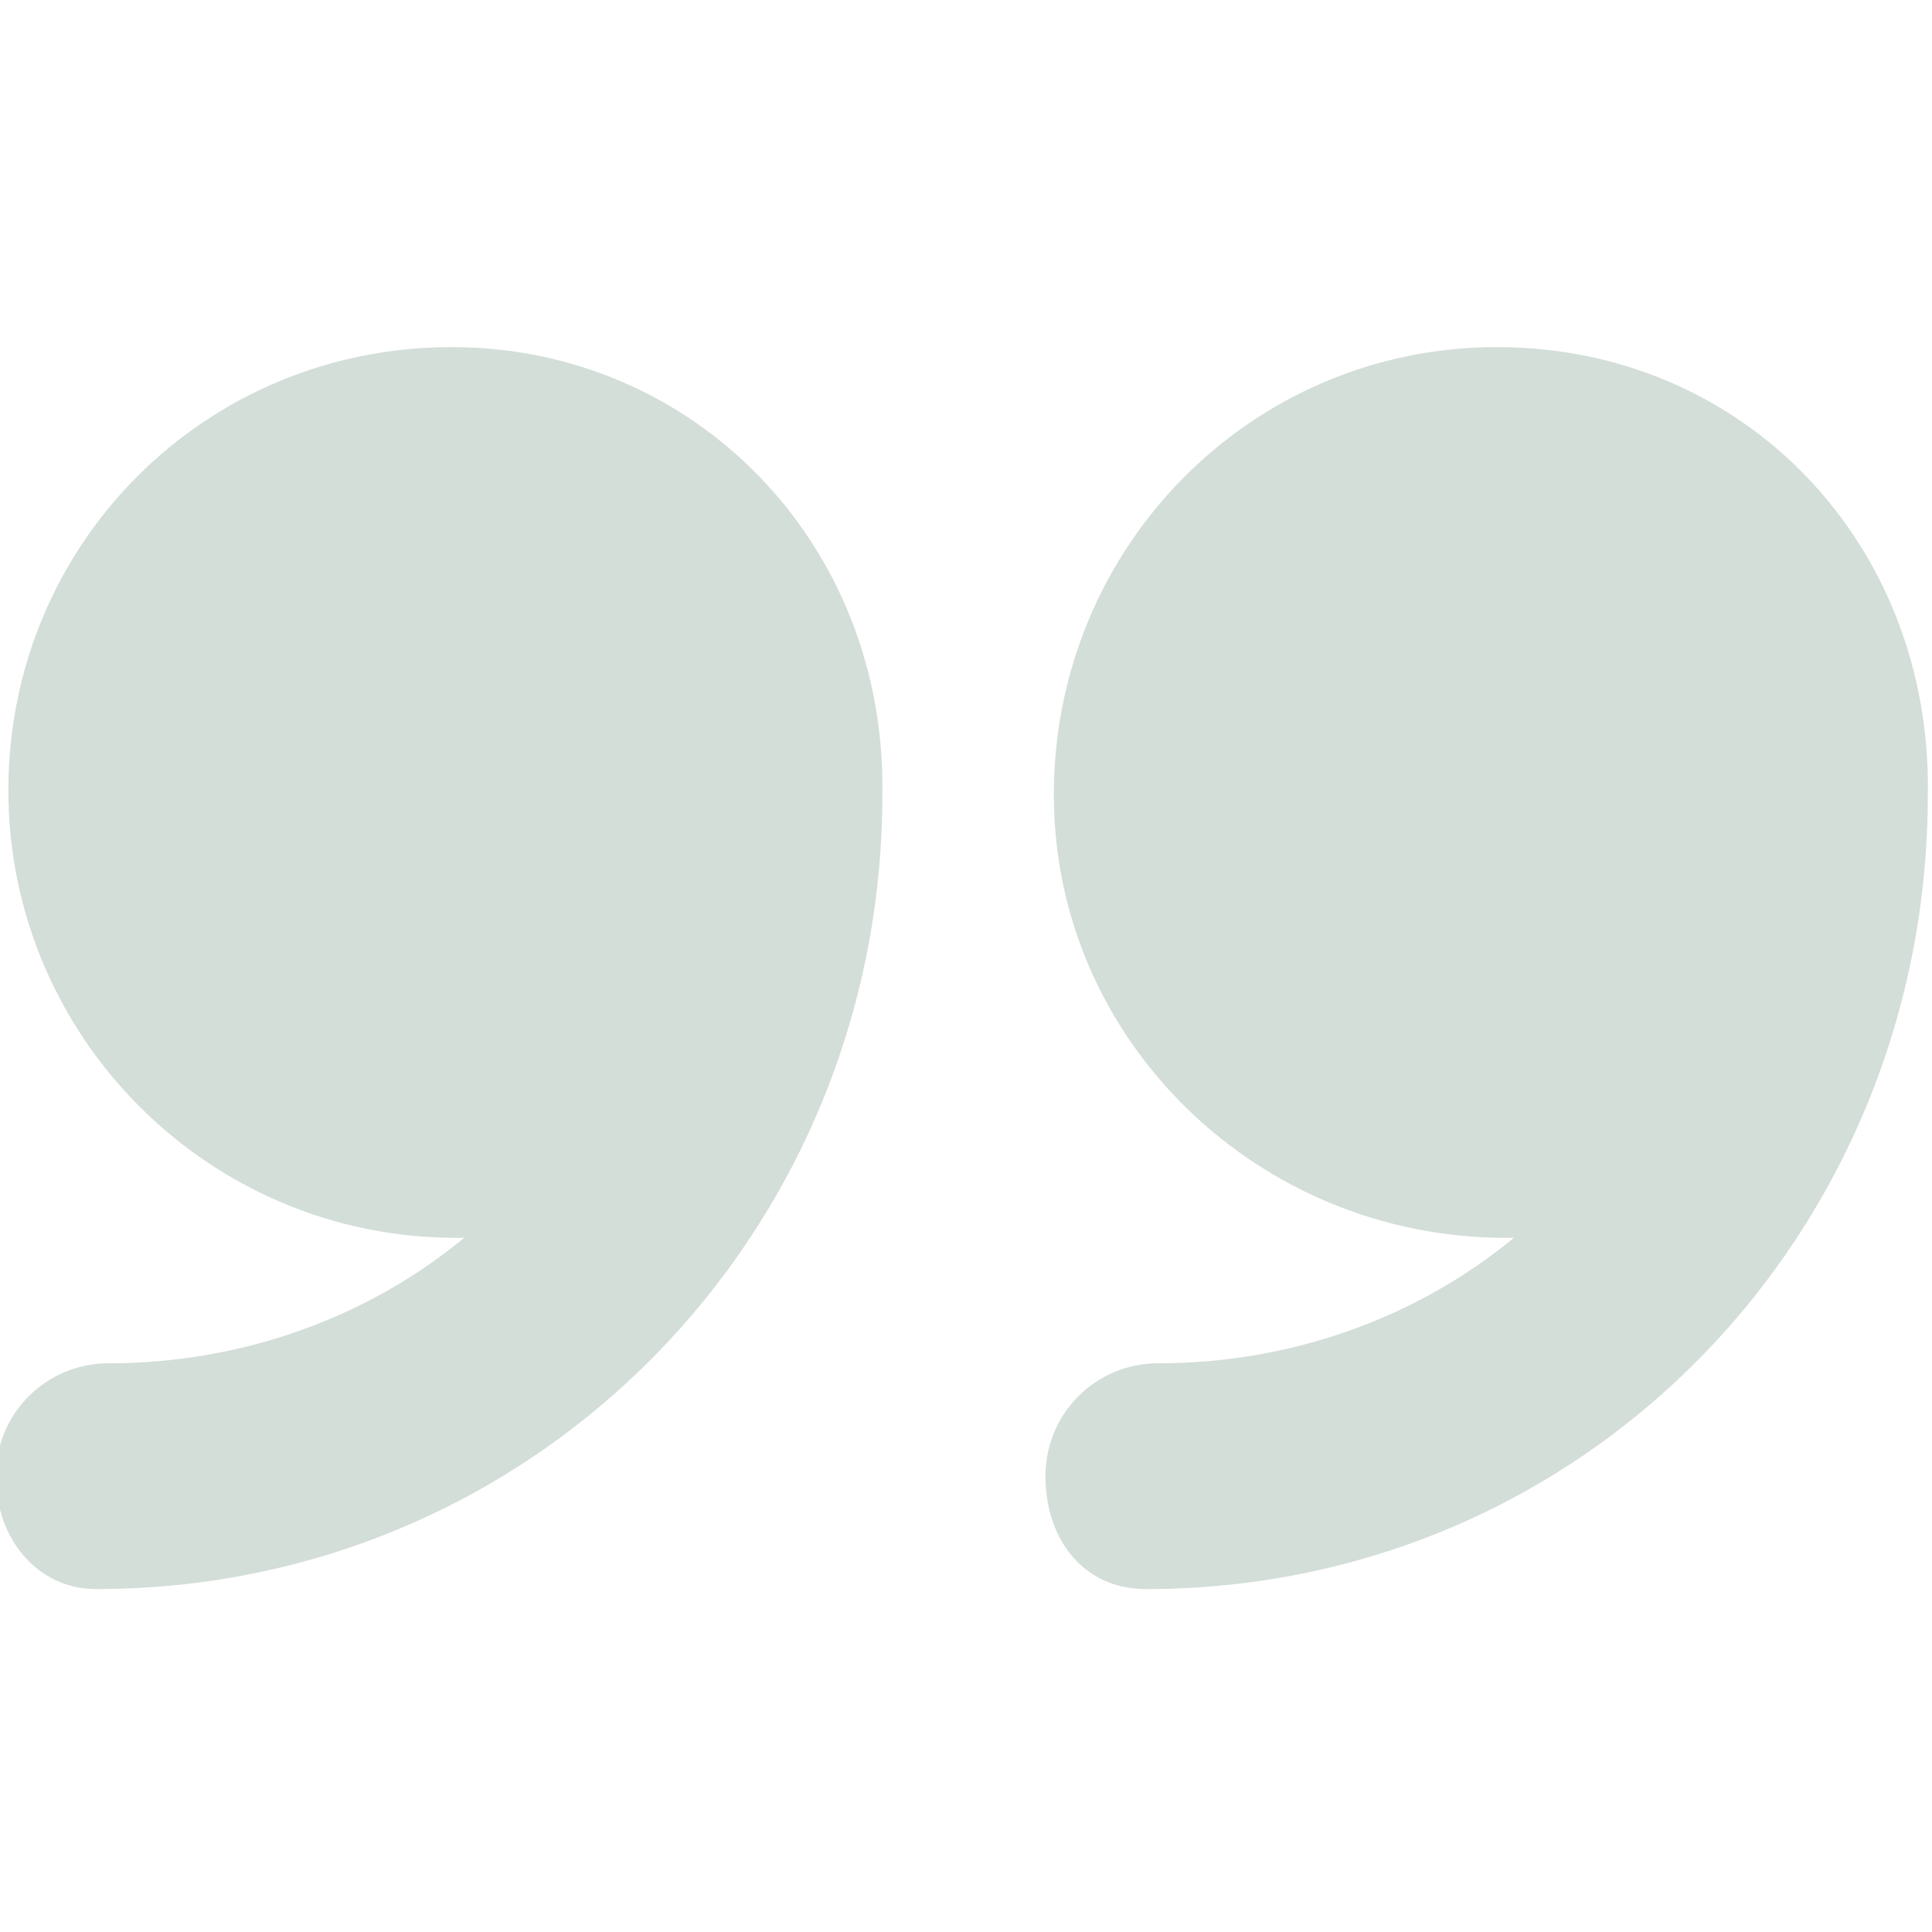
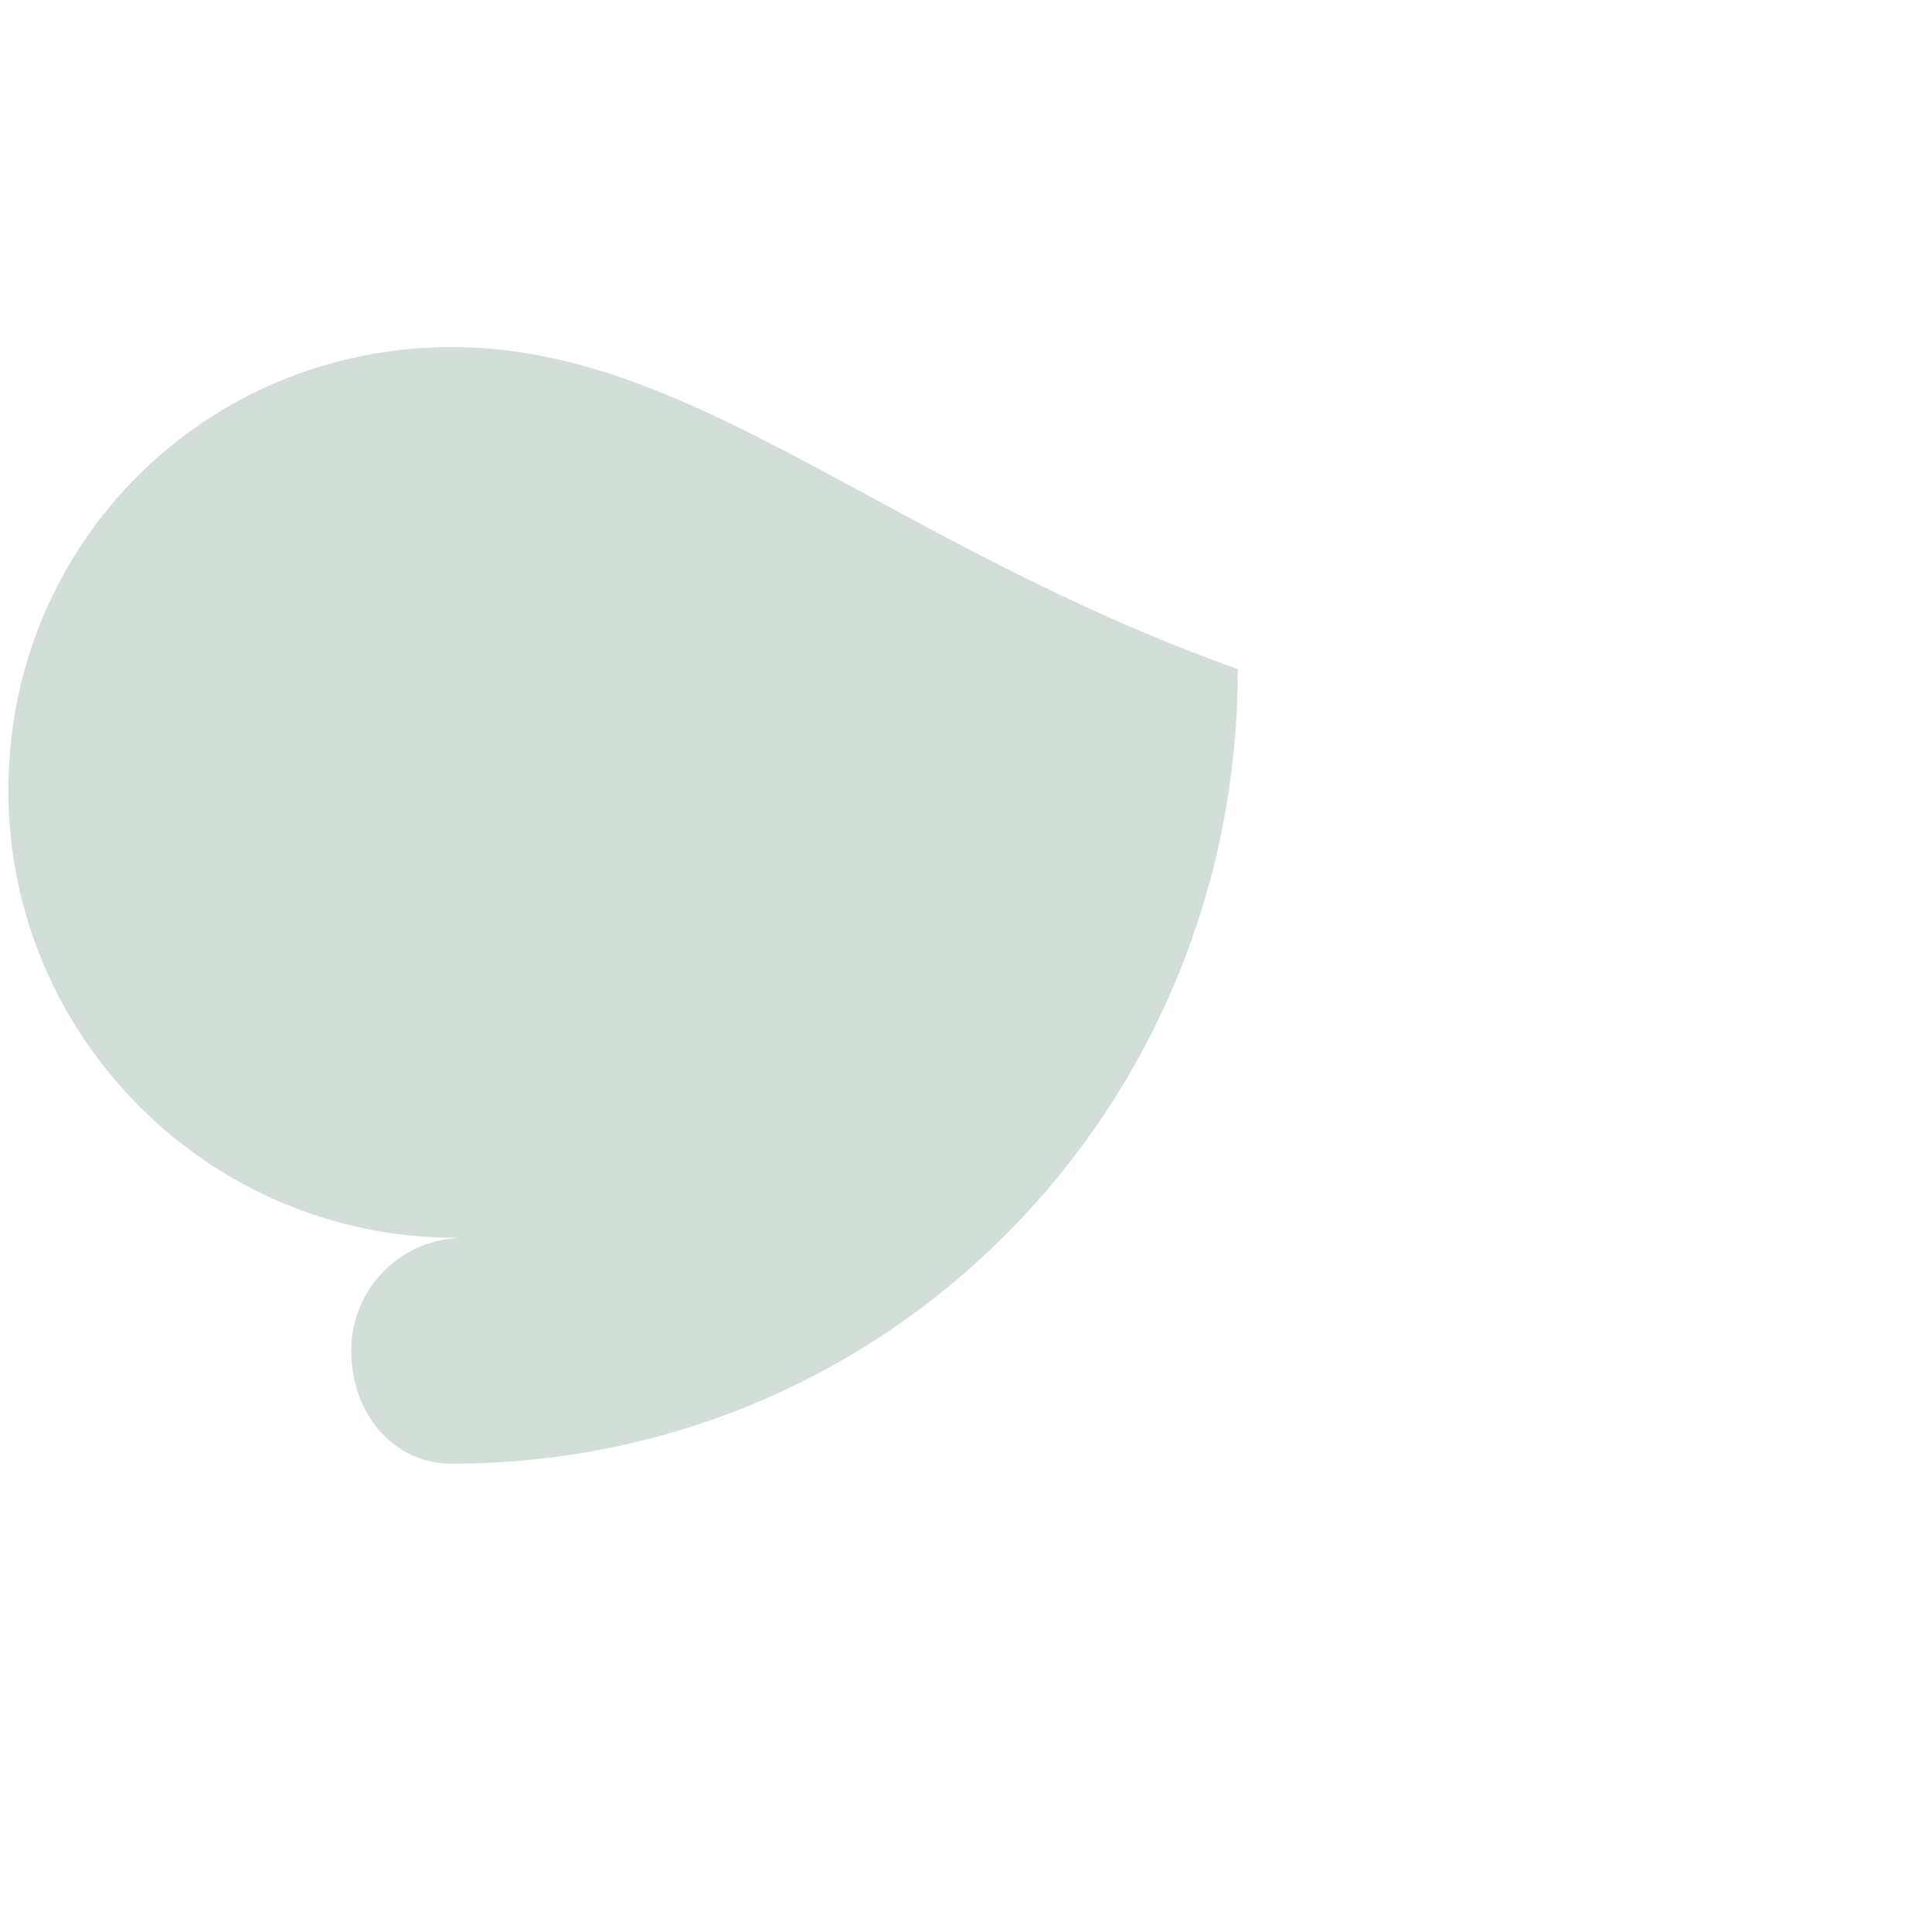
<svg xmlns="http://www.w3.org/2000/svg" id="Capa_1" x="0px" y="0px" viewBox="0 0 46.2 46.2" style="enable-background:new 0 0 46.2 46.2;" xml:space="preserve">
  <style type="text/css"> .st0{fill:#D4DED9;} </style>
  <g>
-     <path class="st0" d="M35.8,8.3c-5.9,0-10.6,4.8-10.6,10.7S30.1,29.6,36,29.6c0.1,0,0.1,0,0.2,0c-2.3,1.9-5.3,3-8.5,3 c-1.5,0-2.7,1.2-2.7,2.7s0.9,2.7,2.4,2.7c10.5,0,18.7-8.5,18.7-19c0,0,0,0,0,0C46.2,13,41.7,8.3,35.8,8.3z" />
-     <path class="st0" d="M10.8,8.3C4.9,8.3,0.2,13,0.2,18.9S5,29.6,10.9,29.6c0.1,0,0.1,0,0.2,0c-2.3,1.9-5.3,3-8.5,3 c-1.5,0-2.7,1.2-2.7,2.7s1,2.7,2.4,2.7c10.5,0,18.8-8.5,18.8-19c0,0,0,0,0,0C21.2,13,16.6,8.3,10.8,8.3z" />
+     <path class="st0" d="M10.8,8.3C4.9,8.3,0.2,13,0.2,18.9S5,29.6,10.9,29.6c0.1,0,0.1,0,0.2,0c-1.5,0-2.7,1.2-2.7,2.7s1,2.7,2.4,2.7c10.5,0,18.8-8.5,18.8-19c0,0,0,0,0,0C21.2,13,16.6,8.3,10.8,8.3z" />
  </g>
</svg>